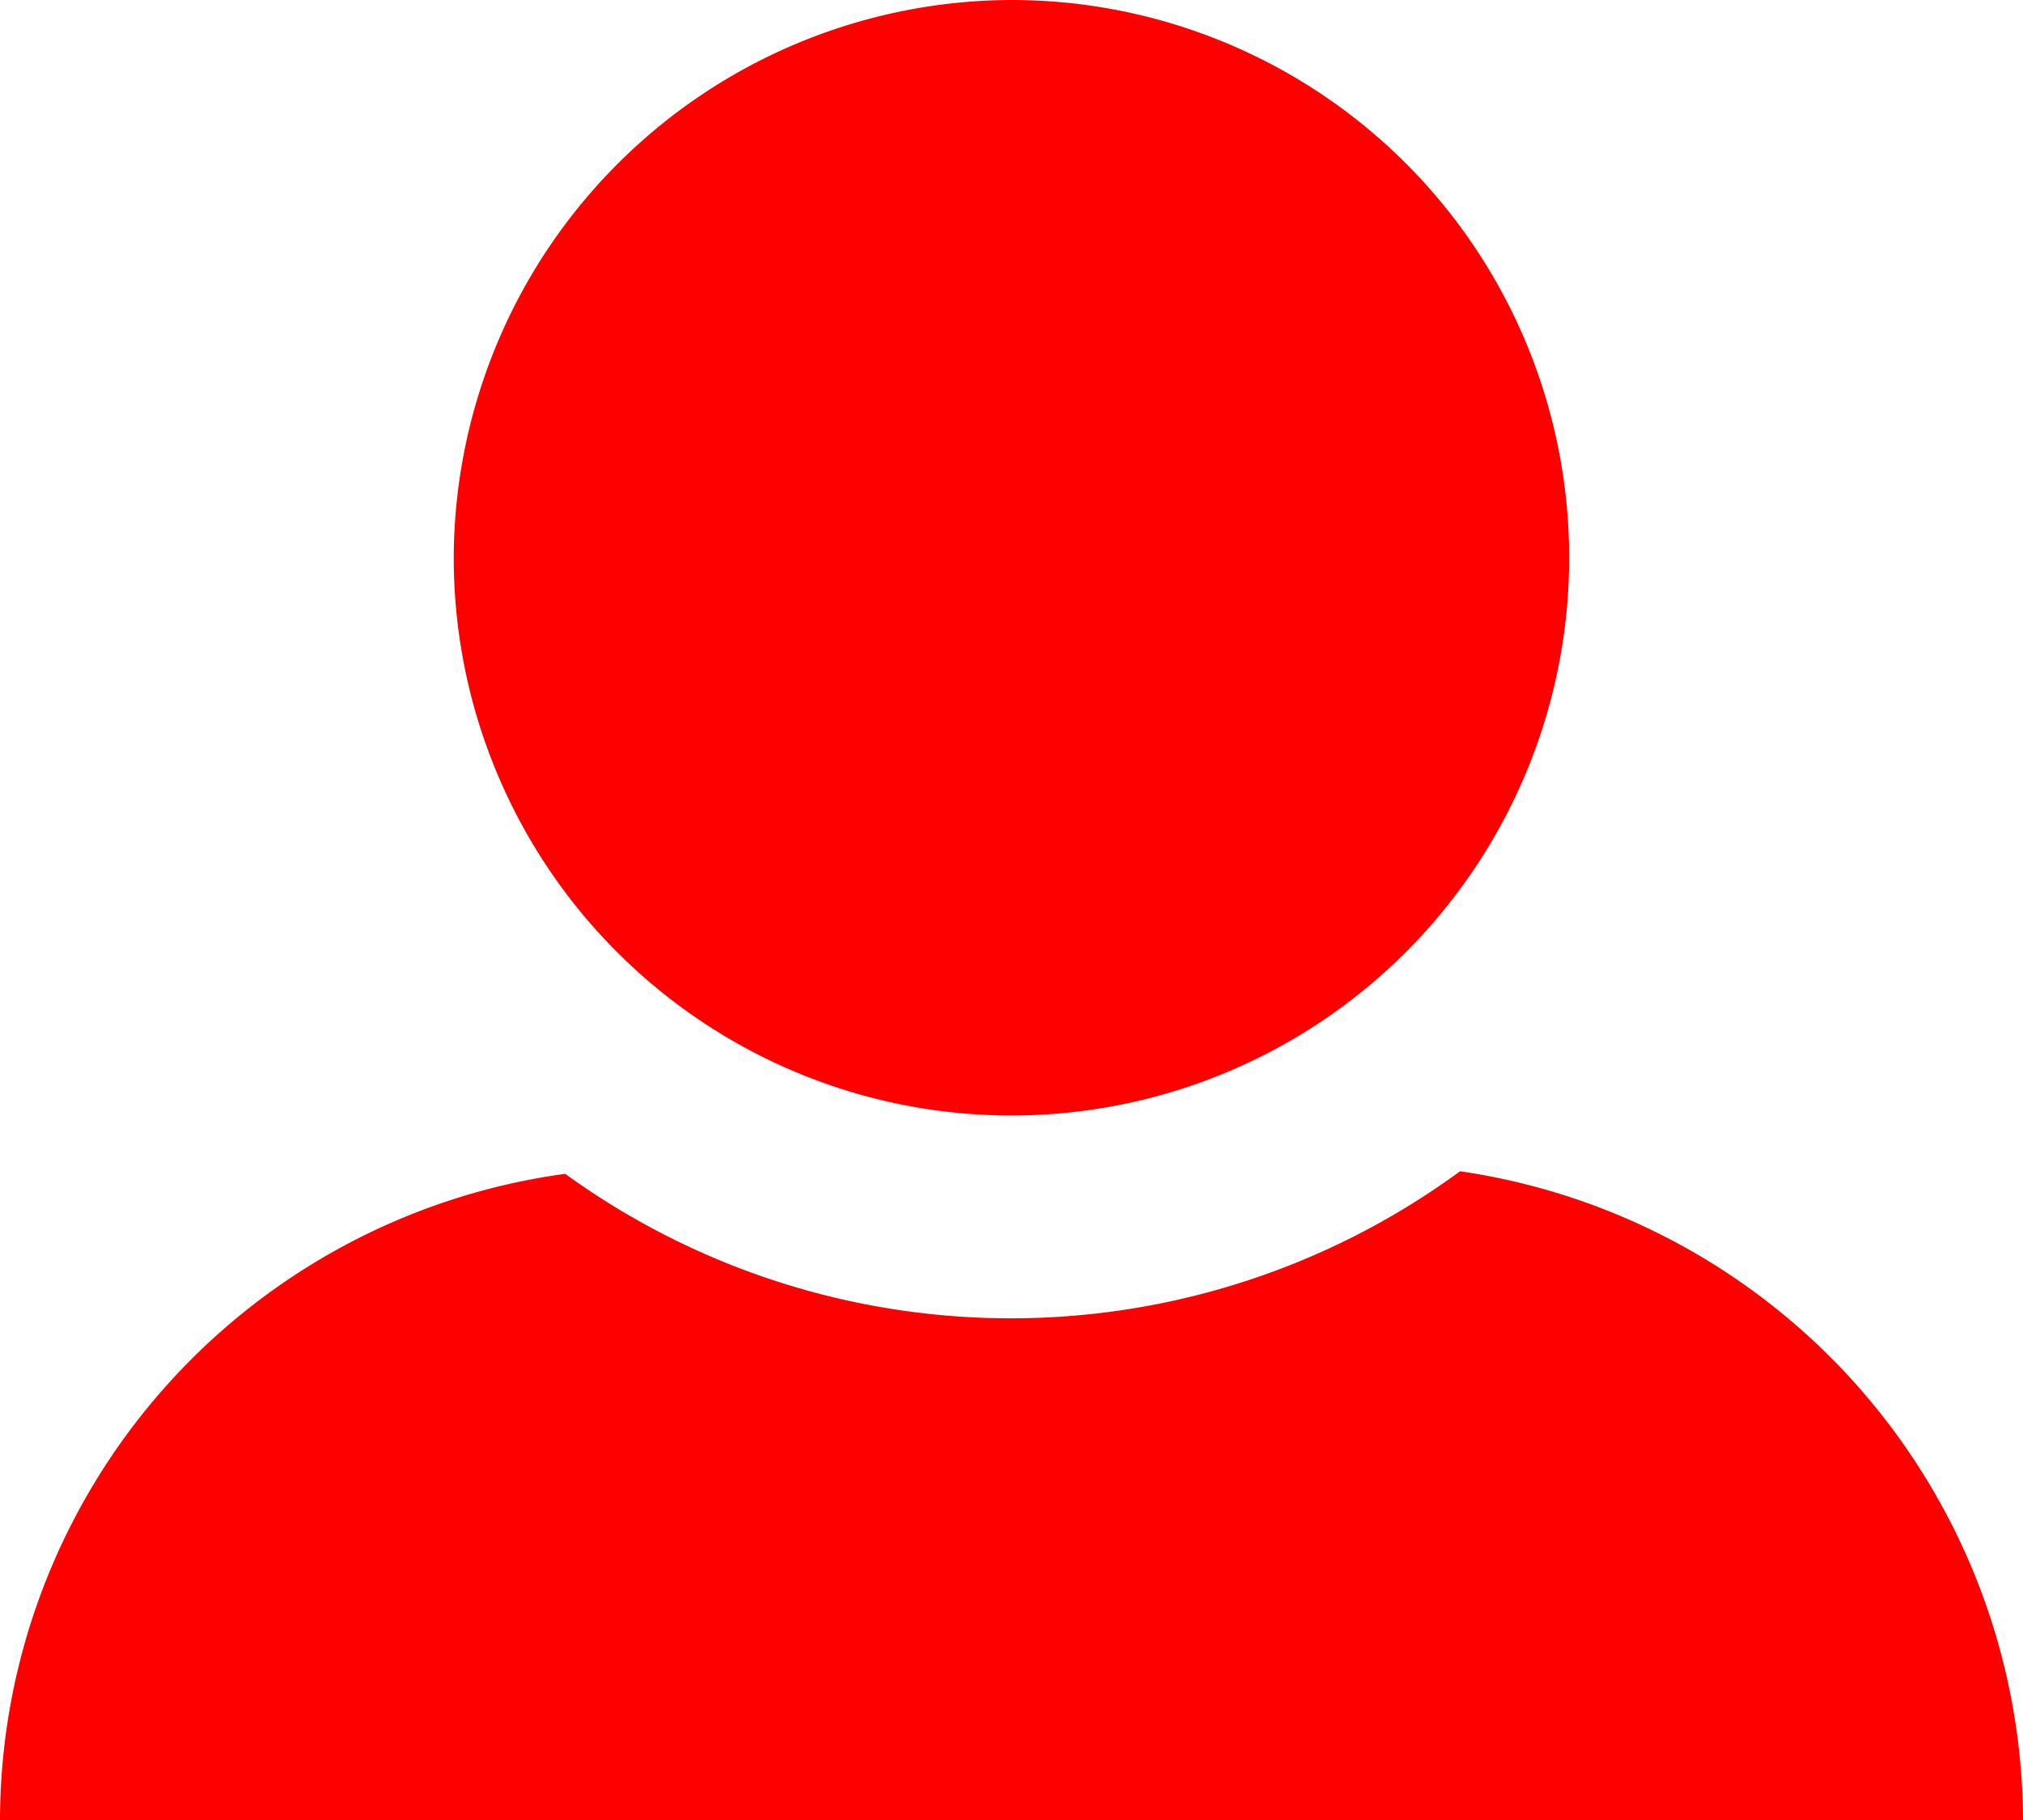
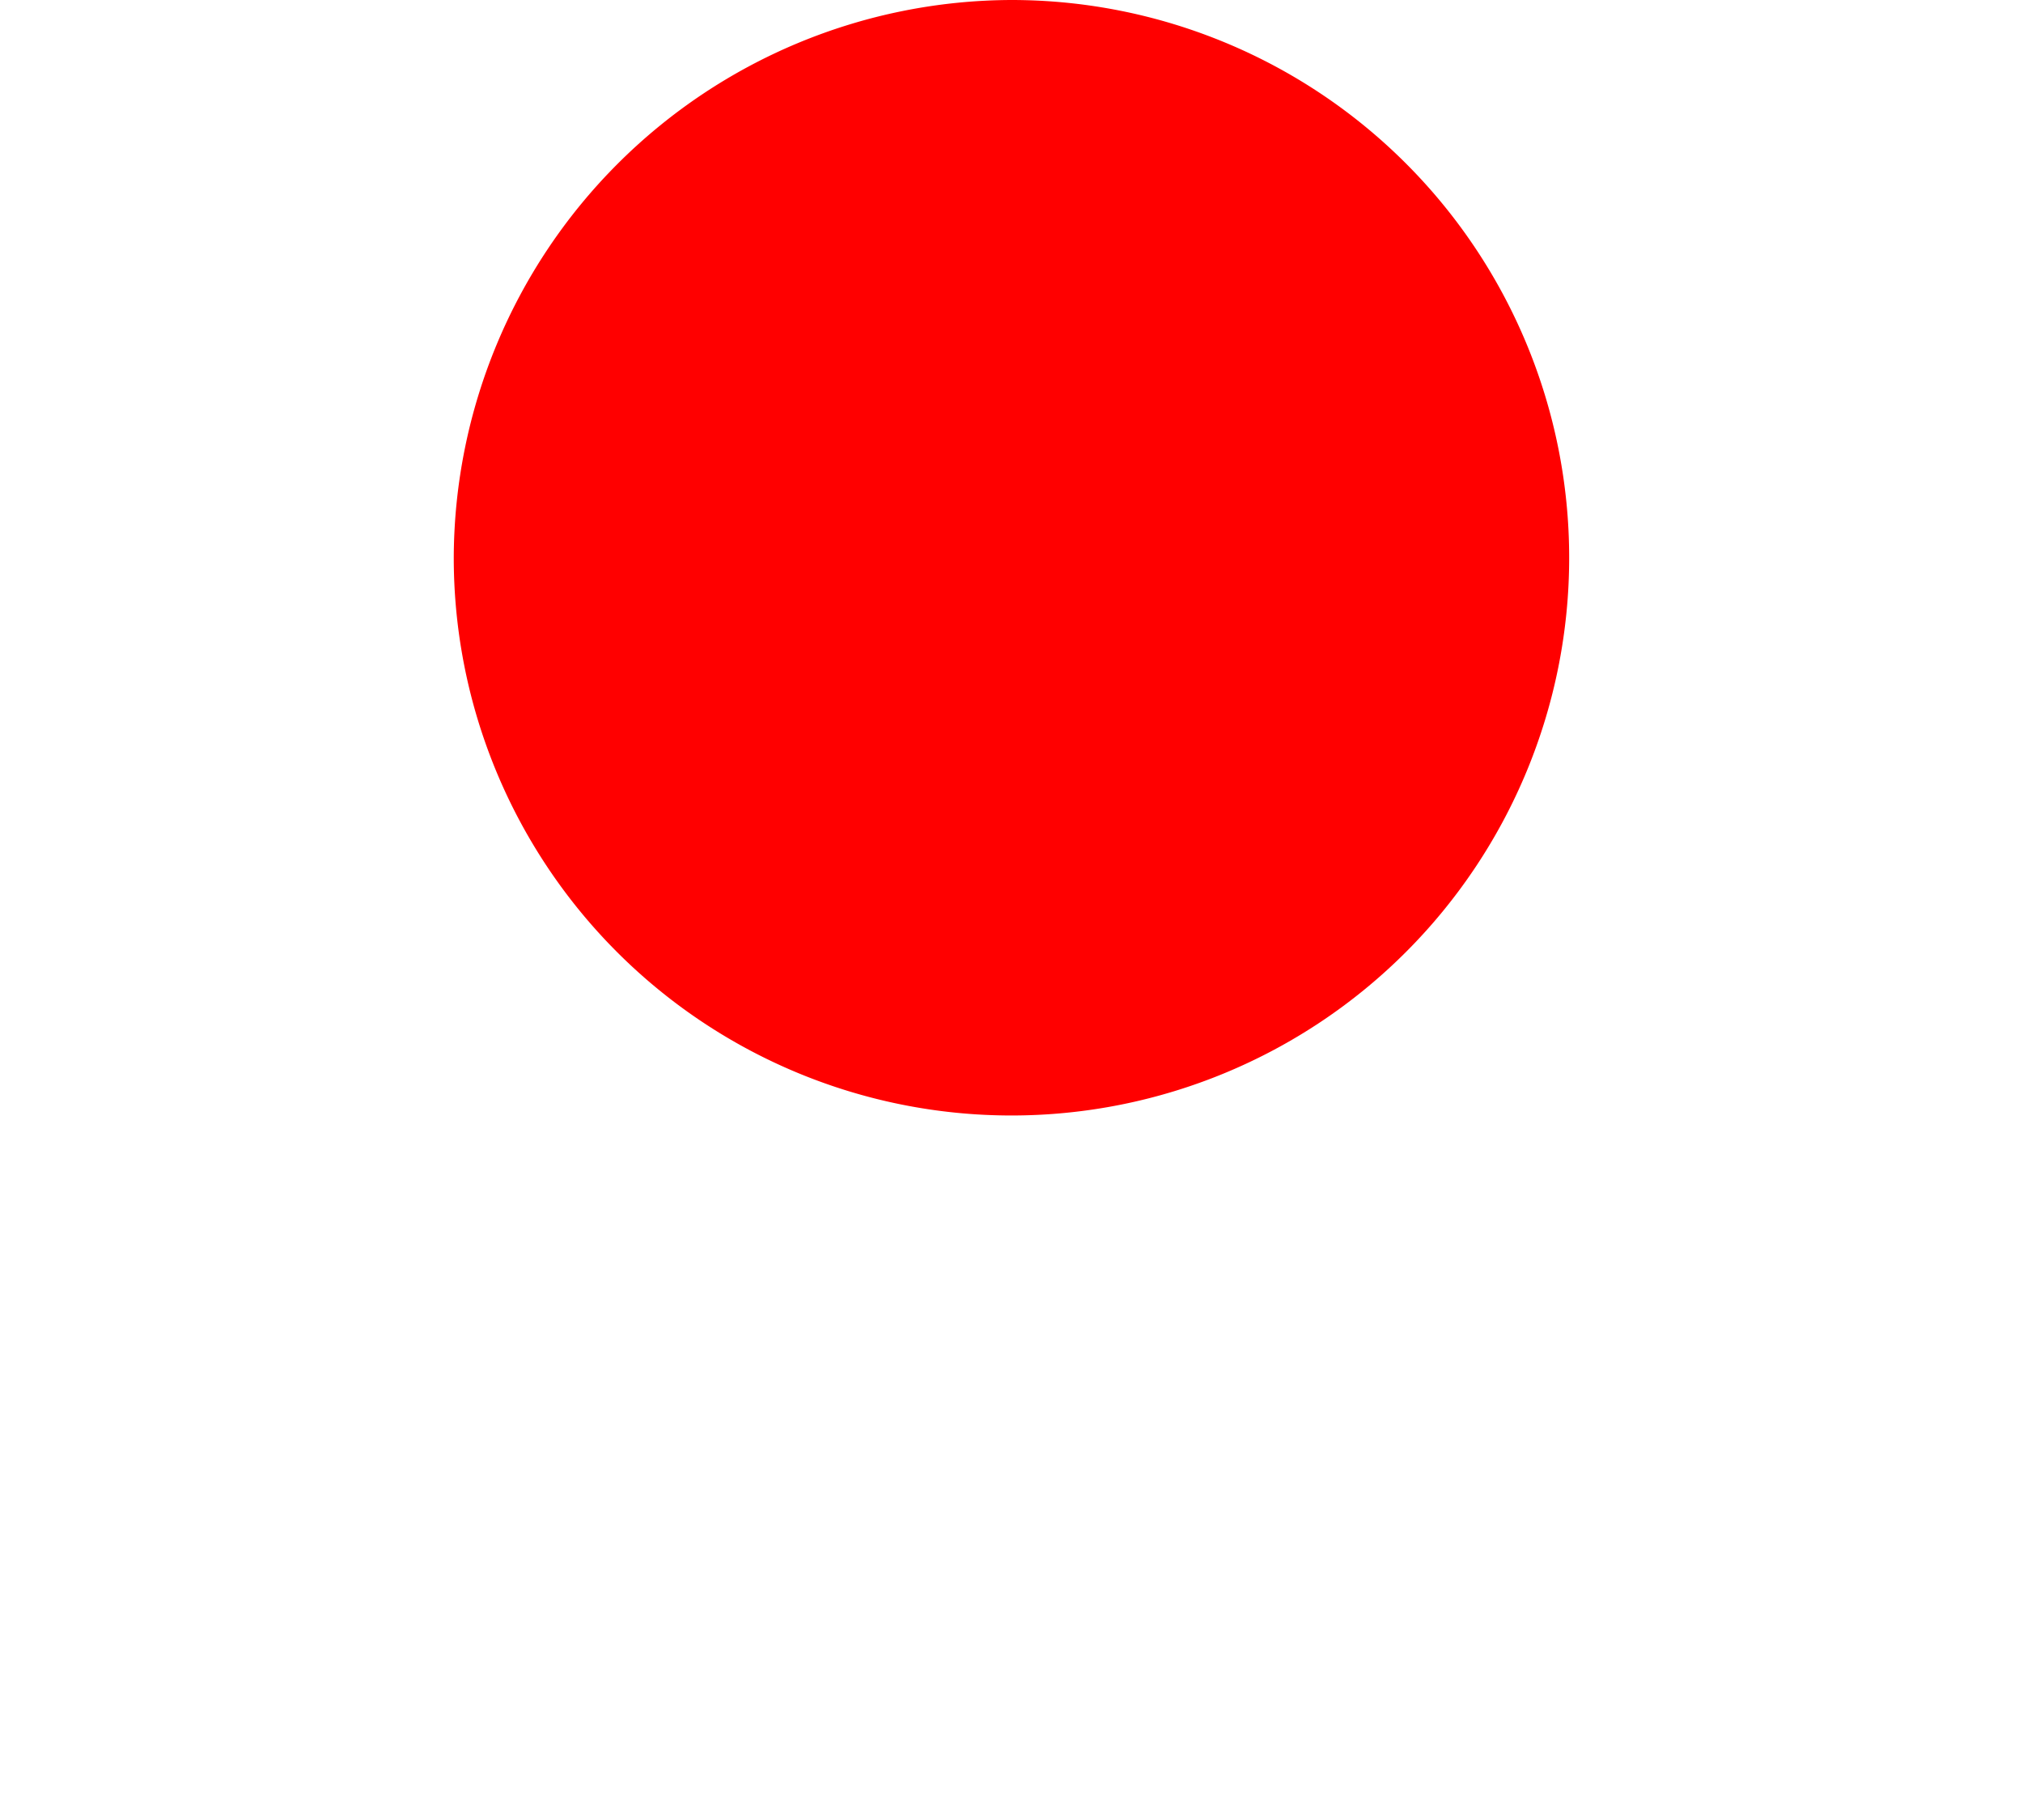
<svg xmlns="http://www.w3.org/2000/svg" width="30.067" height="27.053" viewBox="0 0 30.067 27.053">
  <defs>
    <style>.a{fill:red;}</style>
  </defs>
  <path class="a" d="M26,20.389A8.289,8.289,0,1,0,34.289,12.1,8.314,8.314,0,0,0,26,20.389Z" transform="translate(-19.256 -12.1)" />
-   <path class="a" d="M38.167,67.946A9.778,9.778,0,0,0,29.8,58.3a11.29,11.29,0,0,1-13.3.038,9.712,9.712,0,0,0-8.4,9.608Z" transform="translate(-8.1 -40.893)" />
</svg>